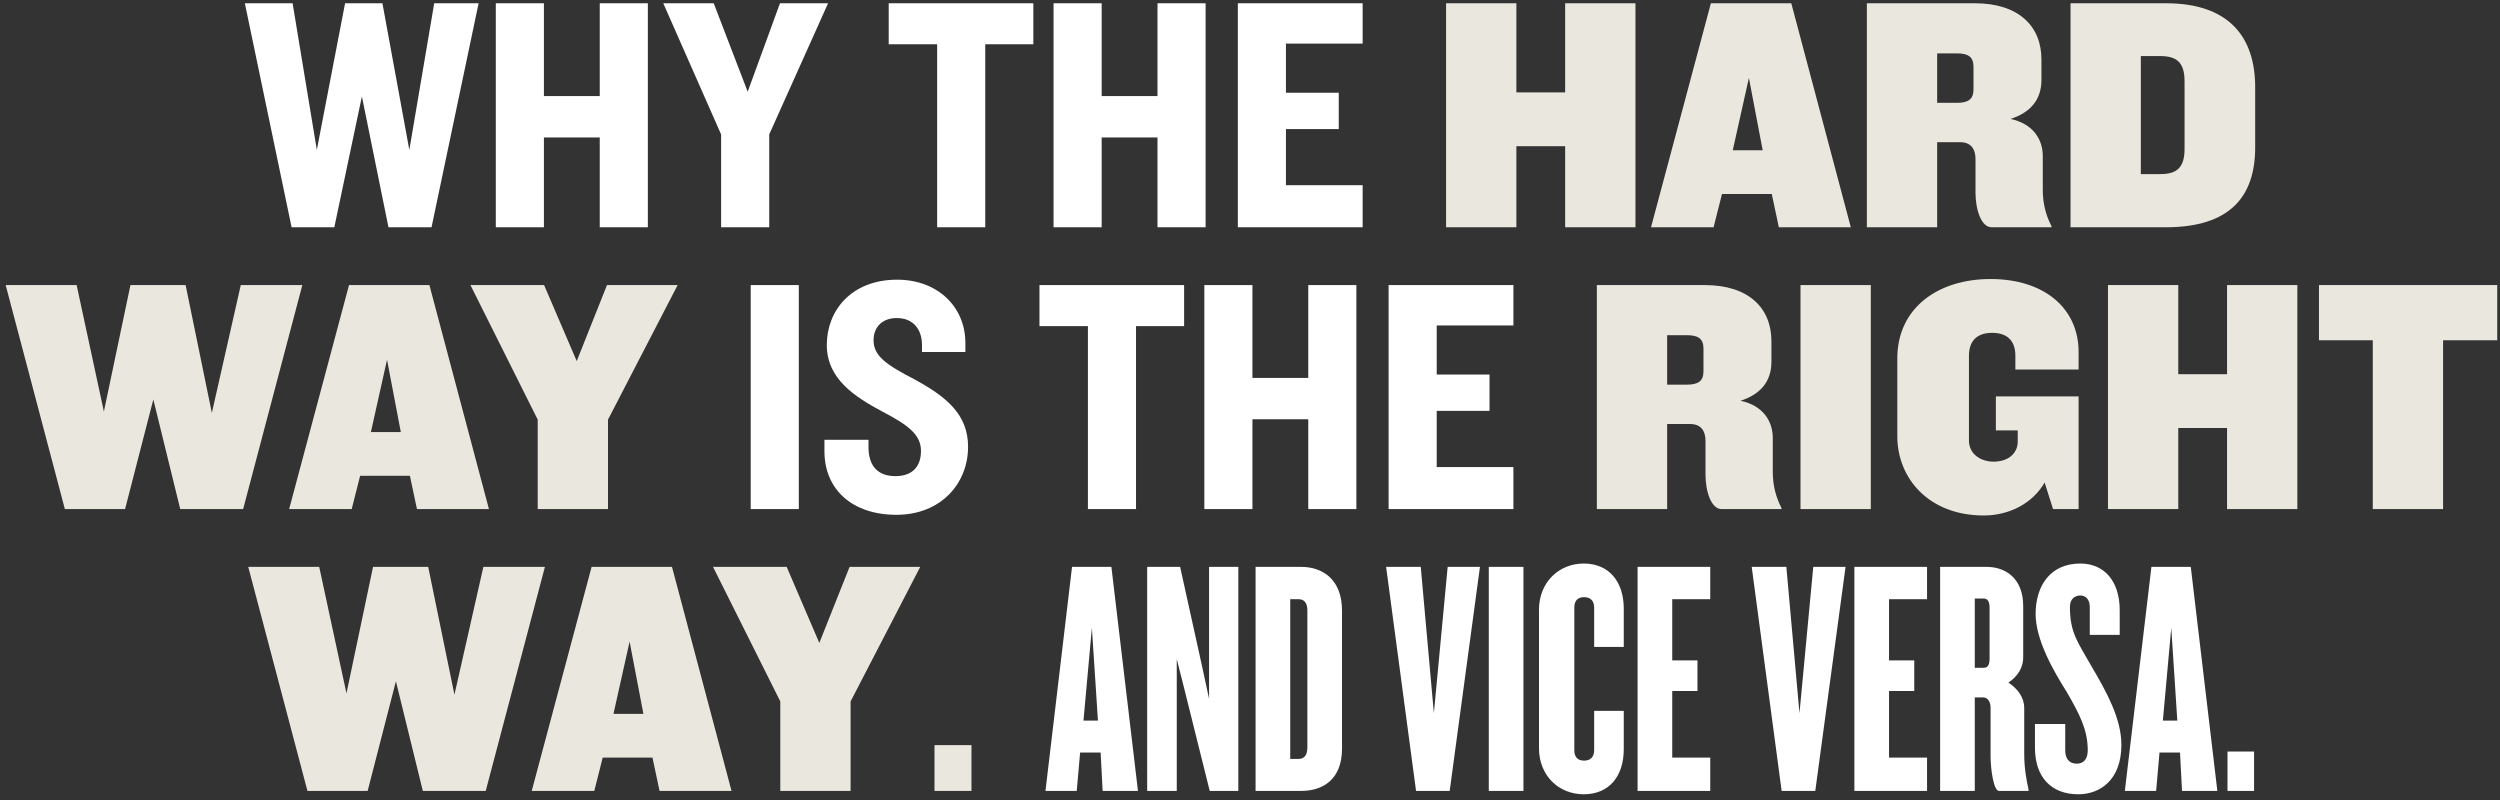
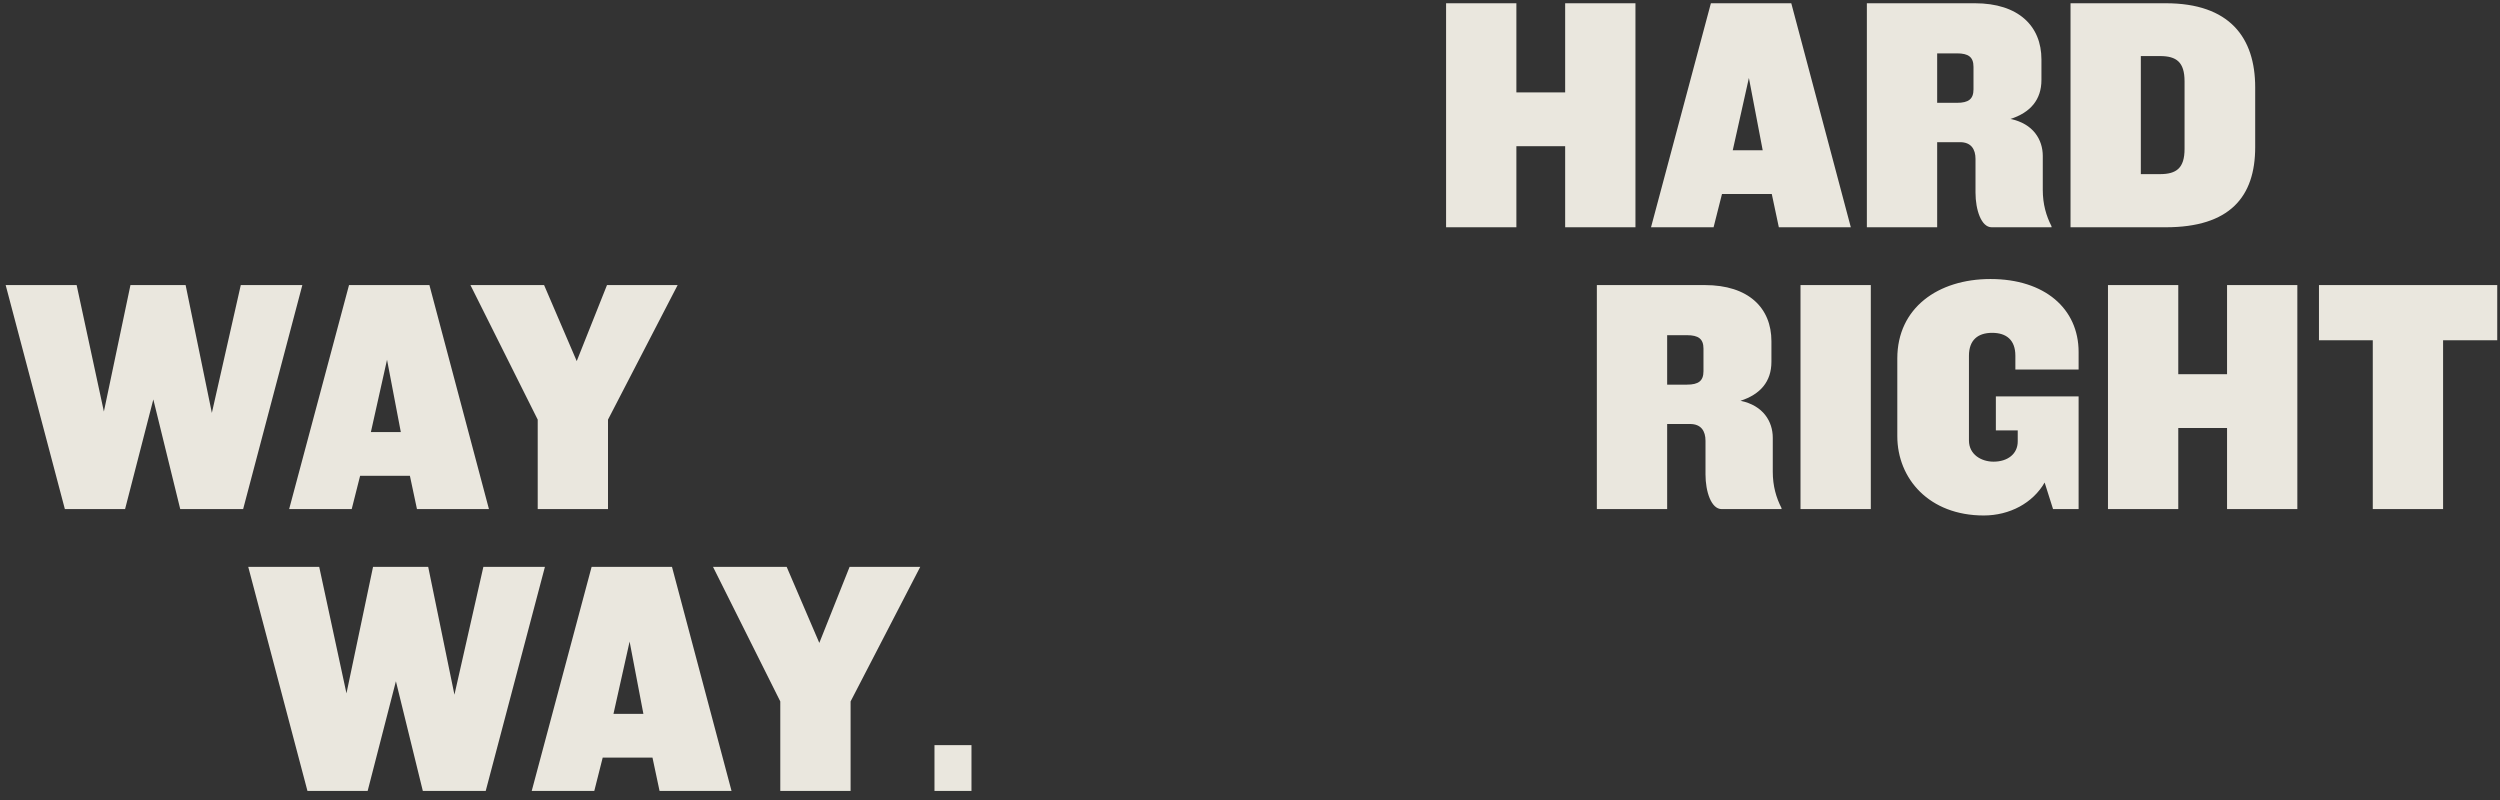
<svg xmlns="http://www.w3.org/2000/svg" width="275" height="88" viewBox="0 0 275 88" fill="none">
  <rect x="0" y="0" width="275" height="88" fill="#333333" stroke="none" />
-   <path d="M52.648 0.358L47.468 25H42.732L39.809 10.607L36.775 25H32.076L26.933 0.358H32.187L34.851 16.49L37.959 0.358H42.066L45.026 16.49L47.764 0.358H52.648ZM71.263 25H65.972V15.121H59.83V25H54.539V0.358H59.83V10.57H65.972V0.358H71.263V25ZM91.089 0.358L84.614 14.788V25H79.323V14.788L72.959 0.358H78.509L82.246 10.089L85.798 0.358H91.089ZM113.668 4.872H108.377V25H103.086V4.872H97.758V0.358H113.668V4.872ZM132.616 25H127.325V15.121H121.183V25H115.892V0.358H121.183V10.57H127.325V0.358H132.616V25ZM149.89 25H136.163V0.358H149.89V4.798H141.454V10.2H147.263V14.196H141.454V20.375H149.89V25ZM87.869 56H82.578V31.358H87.869V56ZM106.488 49.155C106.488 53.151 103.528 56.629 98.607 56.629C93.76 56.629 90.689 53.854 90.689 49.636V48.378H95.536V49.192C95.536 51.264 96.572 52.374 98.496 52.374C100.383 52.374 101.308 51.301 101.308 49.599C101.308 47.823 99.902 46.75 97.053 45.27C94.093 43.679 90.948 41.718 90.948 37.944C90.948 34.17 93.649 30.766 98.681 30.766C103.195 30.766 106.192 33.8 106.192 37.722V38.721H101.419V37.944C101.419 36.279 100.494 34.984 98.644 34.984C97.09 34.984 96.091 35.946 96.091 37.426C96.091 39.165 97.497 40.127 100.642 41.755C104.083 43.642 106.488 45.566 106.488 49.155ZM130.253 35.872H124.962V56H119.671V35.872H114.343V31.358H130.253V35.872ZM149.201 56H143.91V46.121H137.768V56H132.477V31.358H137.768V41.57H143.91V31.358H149.201V56ZM166.475 56H152.748V31.358H166.475V35.798H158.039V41.2H163.848V45.196H158.039V51.375H166.475V56ZM125.176 87H121.291L121.069 82.782H118.812L118.442 87H115.001L117.924 62.358H122.253L125.176 87ZM120.773 79.267L120.107 69.055L119.182 79.267H120.773ZM136.215 87H133.07L130.295 75.863L129.444 72.496V87H126.188V62.358H129.814L132.256 73.421L132.996 76.862V62.358H136.215V87ZM147.622 82.338C147.622 85.779 145.476 87 143.145 87H138.113V62.358H143.145C145.476 62.358 147.622 63.727 147.622 67.168V82.338ZM143.811 82.19V67.168C143.811 66.317 143.478 65.91 142.812 65.91H141.924V83.485H142.812C143.478 83.485 143.811 83.078 143.811 82.19ZM162.795 62.358L159.465 87H155.765L152.472 62.358H156.283L157.726 78.453L159.243 62.358H162.795ZM167.578 87H163.767V62.358H167.578V87ZM178.614 82.412C178.614 85.372 177.023 87.37 174.211 87.37C171.473 87.37 169.29 85.335 169.29 82.301V67.057C169.29 64.06 171.473 61.988 174.211 61.988C177.023 61.988 178.614 64.023 178.614 66.946V71.164H175.358V66.835C175.358 66.169 175.025 65.688 174.248 65.688C173.471 65.688 173.175 66.169 173.175 66.835V82.523C173.175 83.189 173.471 83.67 174.248 83.67C175.025 83.67 175.358 83.189 175.358 82.523V78.194H178.614V82.412ZM188.127 87H180.135V62.358H188.127V65.91H183.946V72.644H186.721V76.011H183.946V83.337H188.127V87ZM203.011 62.358L199.681 87H195.981L192.688 62.358H196.499L197.942 78.453L199.459 62.358H203.011ZM211.975 87H203.983V62.358H211.975V65.91H207.794V72.644H210.569V76.011H207.794V83.337H211.975V87ZM223.145 87H219.889C219.297 87 218.964 84.595 218.964 83.189V77.824C218.964 77.232 218.668 76.714 218.15 76.714H217.225V87H213.414V62.358H218.557C220.444 62.358 222.553 63.468 222.553 66.687V72.311C222.553 73.458 221.924 74.42 220.925 75.086C221.924 75.752 222.664 76.677 222.664 77.898V82.893C222.664 84.447 222.886 85.705 223.145 86.889V87ZM218.853 72.422V66.872C218.853 66.132 218.631 65.836 218.187 65.836H217.225V73.458H218.187C218.631 73.458 218.853 73.199 218.853 72.422ZM233.353 81.931C233.353 85.779 231.022 87.37 228.617 87.37C225.657 87.37 223.844 85.52 223.844 82.227V79.637H227.174V82.523C227.174 83.411 227.581 84.003 228.432 84.003C229.246 84.003 229.653 83.448 229.653 82.523C229.653 80.303 228.765 78.564 227.322 76.085C225.879 73.791 223.918 70.387 223.918 67.538C223.918 64.467 225.509 61.988 228.839 61.988C231.429 61.988 233.168 63.875 233.168 67.131V69.832H229.875V66.761C229.875 65.947 229.431 65.503 228.839 65.503C228.21 65.503 227.692 65.91 227.692 66.761C227.692 69.61 228.543 70.609 230.097 73.347C231.725 76.122 233.353 79.045 233.353 81.931ZM243.908 87H240.023L239.801 82.782H237.544L237.174 87H233.733L236.656 62.358H240.985L243.908 87ZM239.505 79.267L238.839 69.055L237.914 79.267H239.505ZM247.948 87H245.025V82.671H247.948V87Z" fill="white" />
  <path d="M179.9 25H172.167V16.083H166.802V25H159.069V0.358H166.802V10.163H172.167V0.358H179.9V25ZM203.59 25H195.672L194.895 21.337H189.419L188.494 25H181.612L188.198 0.358H197.041L203.59 25ZM193.896 16.527L192.379 8.572L190.603 16.527H193.896ZM225.668 25H219.082C217.935 25 217.306 23.076 217.306 21.189V17.489C217.306 16.416 216.825 15.639 215.604 15.639H213.088V25H205.355V0.358H217.232C222.042 0.358 224.558 2.874 224.558 6.537V8.794C224.558 10.977 223.337 12.383 221.154 13.086C223.67 13.604 224.706 15.38 224.706 17.156V20.893C224.706 22.447 225.076 23.742 225.668 24.889V25ZM217.084 9.83V7.351C217.084 6.278 216.529 5.871 215.271 5.871H213.088V11.31H215.271C216.529 11.31 217.084 10.903 217.084 9.83ZM248.071 16.194C248.071 21.67 245.259 25 238.229 25H227.758V0.358H238.229C245.259 0.358 248.071 4.132 248.071 9.608V16.194ZM240.301 16.379V8.942C240.301 6.833 239.413 6.167 237.6 6.167H235.491V19.154H237.6C239.413 19.154 240.301 18.488 240.301 16.379ZM33.257 31.358L26.745 56H19.826L16.866 43.938L13.758 56H7.135L0.623 31.358H8.43L11.427 45.27L14.35 31.358H20.418L23.304 45.418L26.486 31.358H33.257ZM53.784 56H45.866L45.089 52.337H39.613L38.688 56H31.806L38.392 31.358H47.235L53.784 56ZM44.09 47.527L42.573 39.572L40.797 47.527H44.09ZM74.54 31.358L66.88 46.158V56H59.148V46.158L51.748 31.358H59.85L63.44 39.72L66.769 31.358H74.54ZM195.967 56H189.381C188.234 56 187.605 54.076 187.605 52.189V48.489C187.605 47.416 187.124 46.639 185.903 46.639H183.387V56H175.654V31.358H187.531C192.341 31.358 194.857 33.874 194.857 37.537V39.794C194.857 41.977 193.636 43.383 191.453 44.086C193.969 44.604 195.005 46.38 195.005 48.156V51.893C195.005 53.447 195.375 54.742 195.967 55.889V56ZM187.383 40.83V38.351C187.383 37.278 186.828 36.871 185.57 36.871H183.387V42.31H185.57C186.828 42.31 187.383 41.903 187.383 40.83ZM205.789 56H198.056V31.358H205.789V56ZM221.691 39.128C221.691 37.389 220.692 36.612 219.138 36.612C217.584 36.612 216.585 37.389 216.585 39.128V48.452C216.585 50.006 217.954 50.783 219.286 50.783C220.84 50.783 221.95 49.932 221.95 48.563V47.342H219.545V43.605H228.647V56H225.835L224.91 53.077C223.615 55.334 221.062 56.703 218.213 56.703C212.219 56.703 208.704 52.67 208.704 47.971V39.424C208.704 33.874 213.181 30.692 218.953 30.692C224.91 30.692 228.647 33.948 228.647 38.721V40.645H221.691V39.128ZM252.708 56H244.975V47.083H239.61V56H231.877V31.358H239.61V41.163H244.975V31.358H252.708V56ZM274.696 37.426H268.739V56H261.006V37.426H255.086V31.358H274.696V37.426ZM59.941 62.358L53.429 87H46.51L43.55 74.938L40.442 87H33.819L27.307 62.358H35.114L38.111 76.27L41.034 62.358H47.102L49.988 76.418L53.17 62.358H59.941ZM80.468 87H72.55L71.773 83.337H66.297L65.372 87H58.49L65.076 62.358H73.919L80.468 87ZM70.774 78.527L69.257 70.572L67.481 78.527H70.774ZM101.224 62.358L93.565 77.158V87H85.832V77.158L78.432 62.358H86.535L90.124 70.72L93.454 62.358H101.224ZM106.863 87H102.793V81.968H106.863V87Z" fill="#EAE7DE" />
</svg>